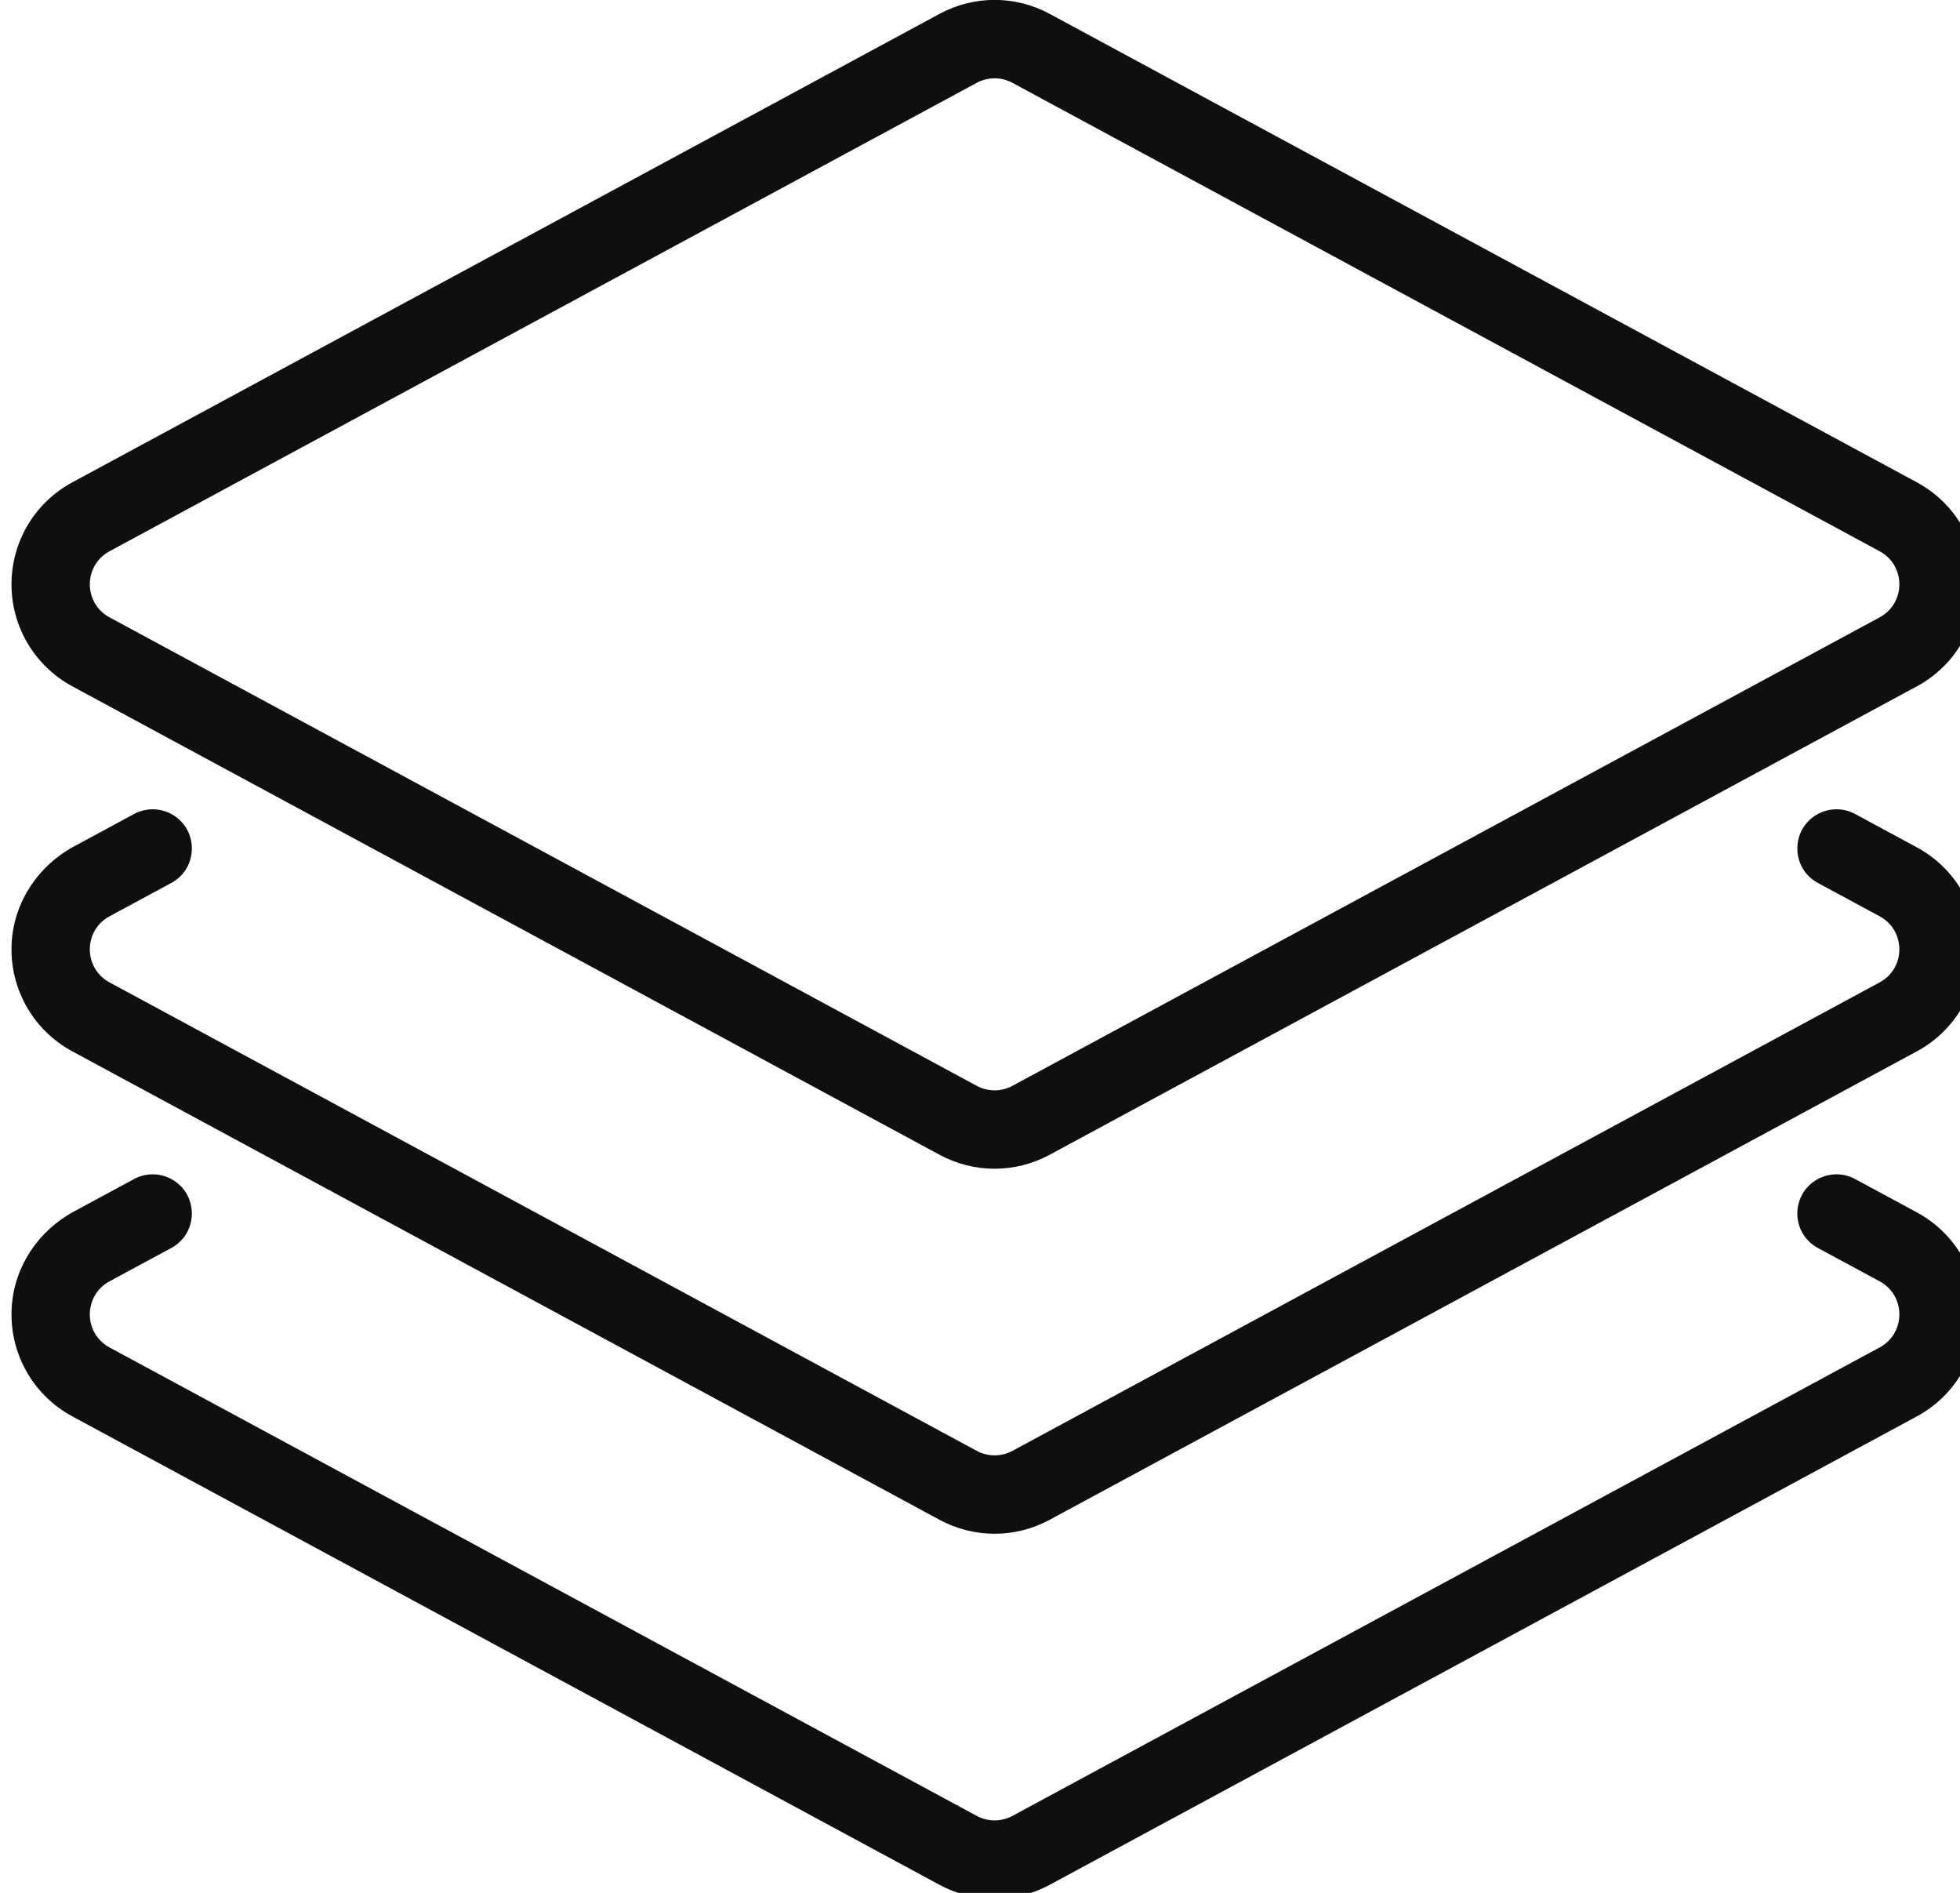
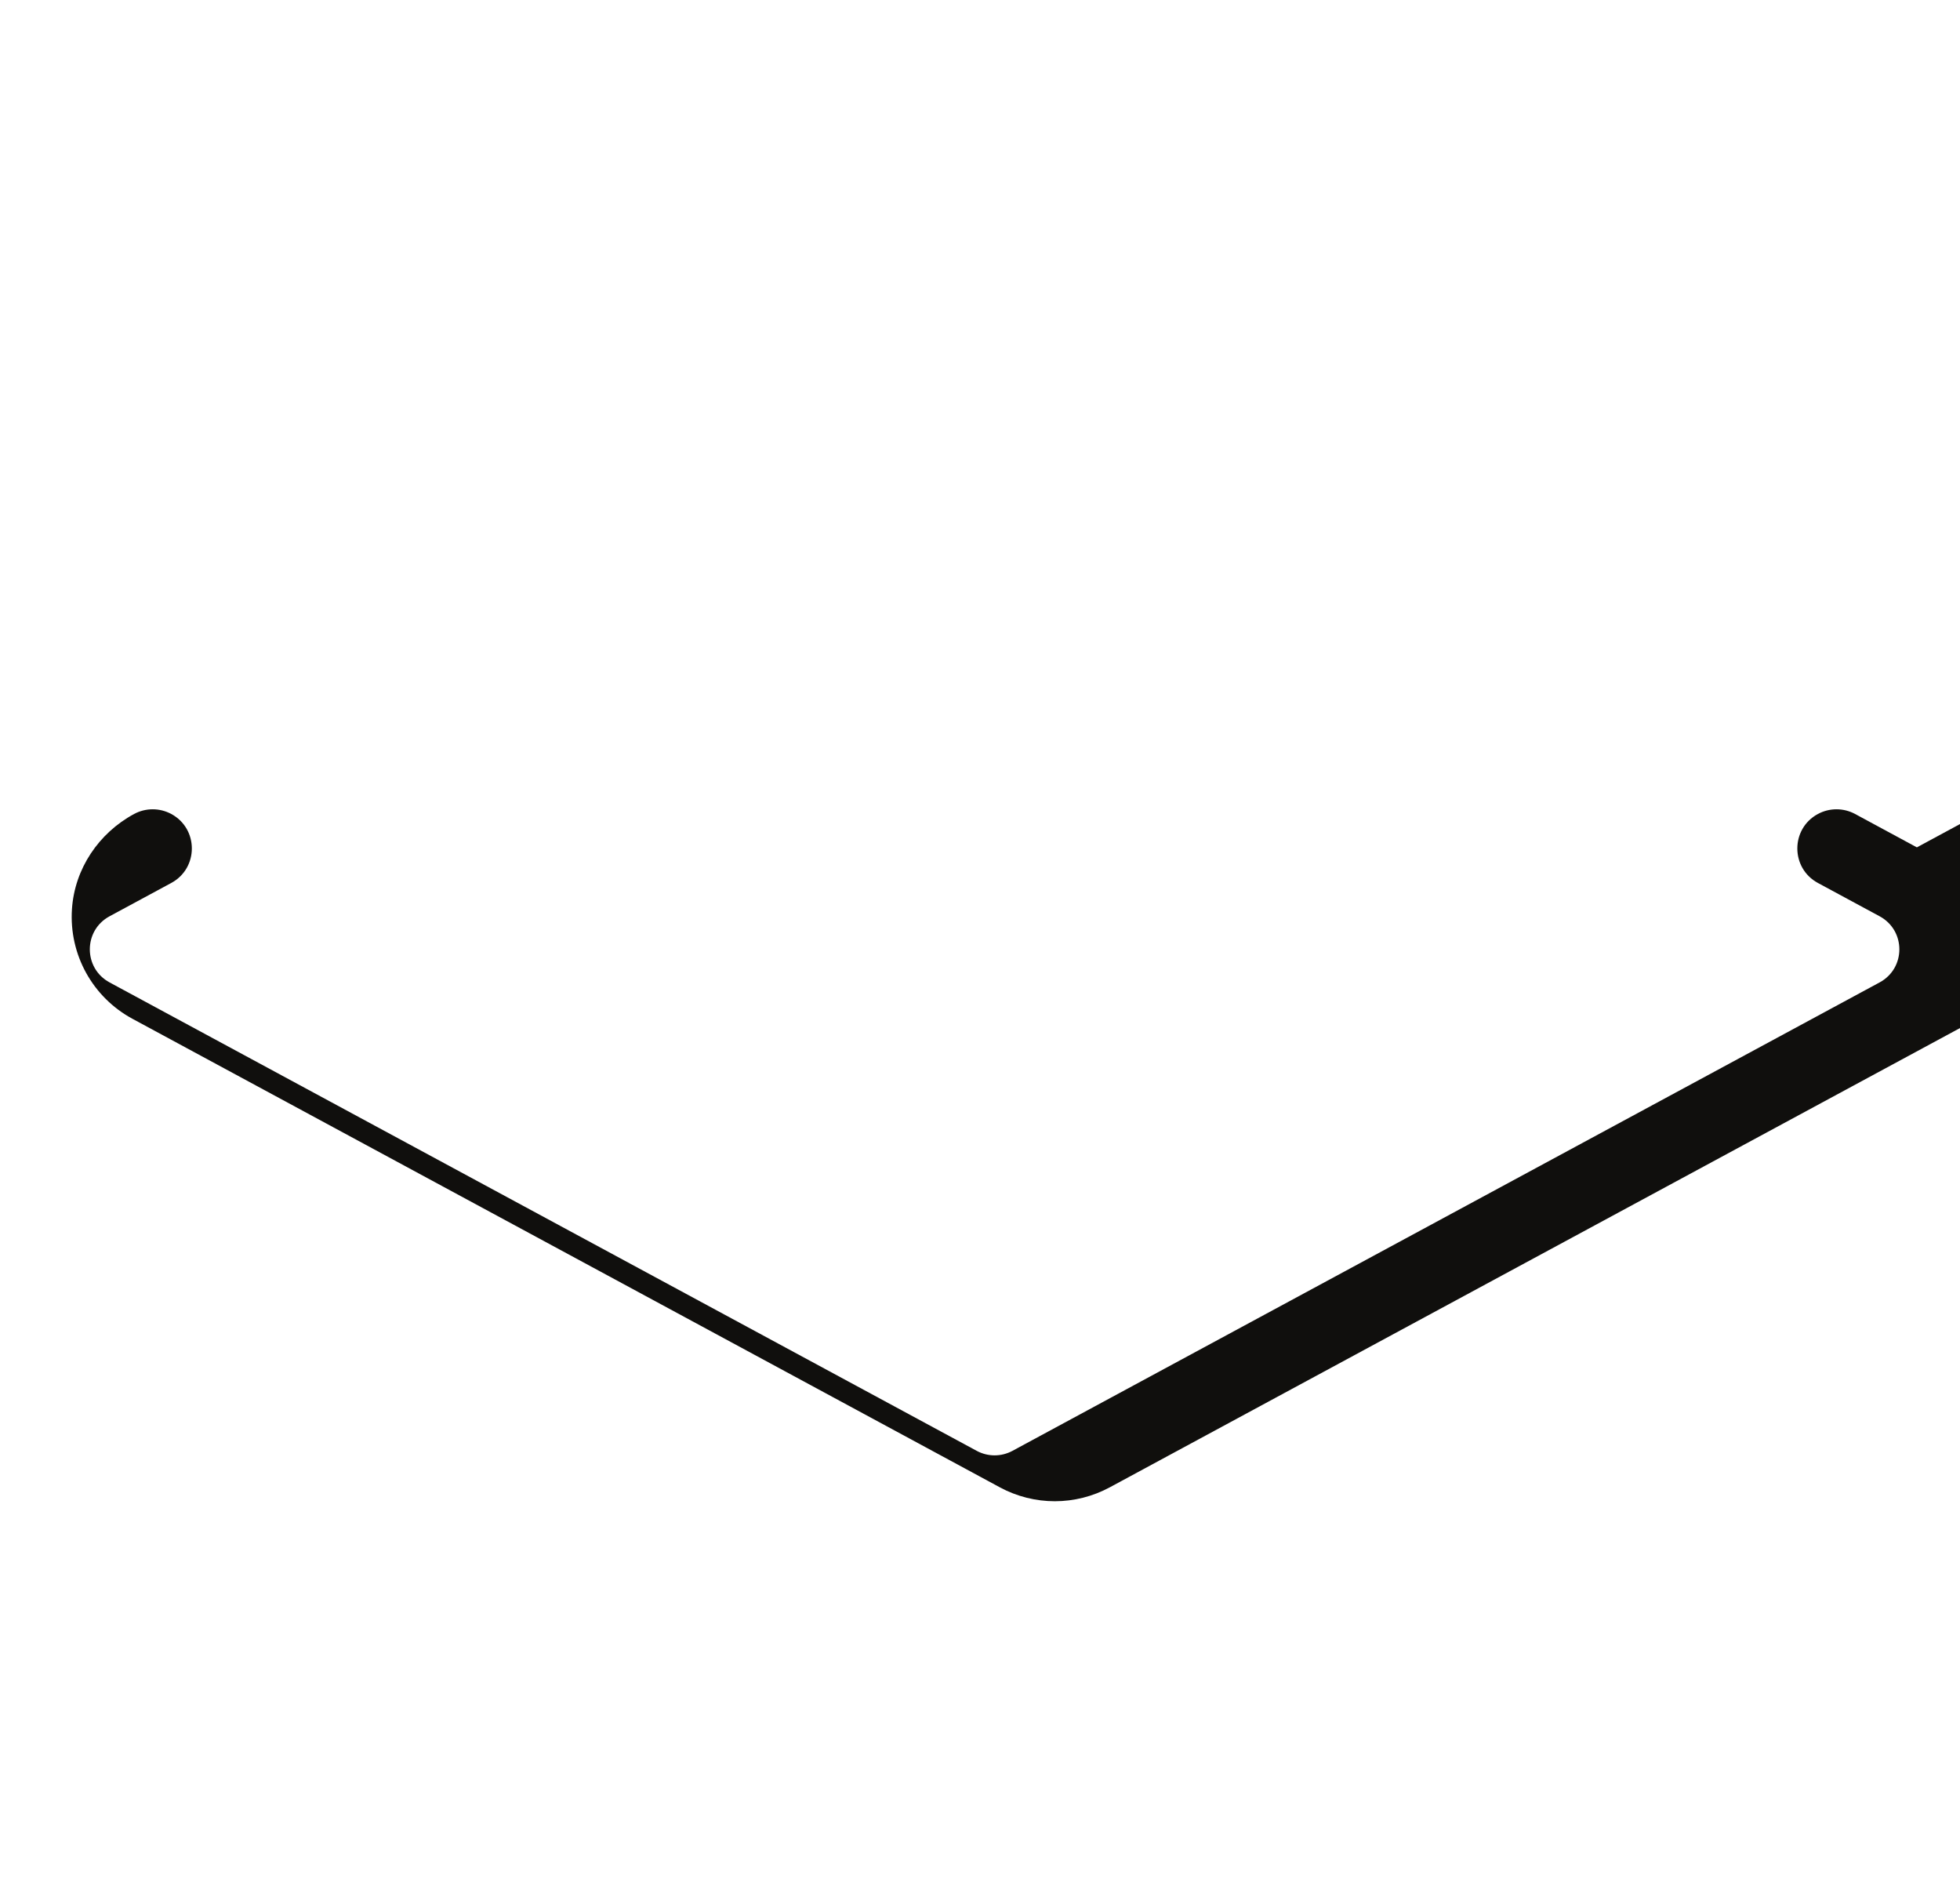
<svg xmlns="http://www.w3.org/2000/svg" version="1.1" id="svg2" width="123.666" height="119.405" viewBox="0 0 123.666 119.405">
  <defs id="defs6" />
  <g id="g8" transform="matrix(1.333,0,0,-1.333,0,2666.773)">
    <g id="g921" transform="matrix(0.103,0,0,0.103,-158.923,1852.65)">
-       <path d="M 2406.72,1152.57 2008.2,937.34 c -5.12,-2.76 -11.28,-2.76 -16.4,0 l -398.52,215.23 c -12.08,6.52 -12.08,23.85 0,30.37 l 398.52,215.22 c 5.12,2.77 11.28,2.77 16.4,0 l 398.52,-215.22 c 12.08,-6.52 12.08,-23.85 0,-30.37 z m 17.11,62.04 -398.52,215.23 c -15.85,8.56 -34.77,8.56 -50.62,0 l -398.52,-215.23 c -17.24,-9.31 -27.95,-27.26 -27.95,-46.86 0,-19.59 10.71,-37.55 27.95,-46.86 l 398.52,-215.22 v 0 c 7.93,-4.28 16.62,-6.42 25.31,-6.42 8.69,0 17.38,2.14 25.31,6.42 l 398.52,215.22 c 17.24,9.31 27.95,27.27 27.95,46.86 0,19.6 -10.71,37.55 -27.95,46.86" style="fill:#100f0d;fill-opacity:1;fill-rule:nonzero;stroke:none;stroke-width:0.1" id="path16" />
-       <path d="m 2423.83,1046.9 -28.38,15.33 c -5.34,2.88 -11.77,2.88 -17.11,0 v 0 c -12.59,-6.8 -12.59,-24.87 0,-31.68 14.37,-7.76 28.38,-15.32 28.38,-15.32 12.08,-6.52 12.08,-23.85 0,-30.37 L 2008.2,769.63 c -5.12,-2.76 -11.28,-2.76 -16.4,0 l -398.52,215.23 c -12.08,6.52 -12.08,23.85 0,30.37 l 28.38,15.32 c 12.59,6.81 12.59,24.88 0,31.68 v 0 c -5.34,2.88 -11.77,2.88 -17.11,0 l -27.67,-14.94 c -16.28,-8.8 -27.31,-25.2 -28.54,-43.66 -1.4,-20.97 9.54,-40.57 27.83,-50.45 l 398.52,-215.22 v -0.01 c 7.93,-4.27 16.62,-6.41 25.31,-6.41 8.69,0 17.38,2.14 25.31,6.42 l 398.52,215.22 c 17.24,9.31 27.95,27.27 27.95,46.86 0,19.6 -10.71,37.55 -27.95,46.86" style="fill:#100f0d;fill-opacity:1;fill-rule:nonzero;stroke:none;stroke-width:0.1" id="path18" />
-       <path d="m 2423.83,879.19 -28.38,15.33 c -5.34,2.88 -11.77,2.88 -17.11,0 v 0 c -12.59,-6.8 -12.59,-24.88 0,-31.68 14.37,-7.76 28.38,-15.32 28.38,-15.32 12.08,-6.53 12.08,-23.85 0,-30.38 L 2008.2,601.92 c -5.12,-2.76 -11.28,-2.76 -16.4,0 l -398.52,215.22 c -12.08,6.53 -12.08,23.85 0,30.38 l 28.38,15.32 c 12.59,6.81 12.59,24.88 0,31.68 v 0 c -5.34,2.88 -11.77,2.88 -17.11,0 l -27.67,-14.94 c -16.28,-8.8 -27.31,-25.2 -28.54,-43.66 -1.4,-20.97 9.55,-40.58 27.83,-50.45 l 398.52,-215.23 v 0 c 7.93,-4.28 16.62,-6.41 25.31,-6.41 8.69,0 17.38,2.14 25.31,6.41 l 398.52,215.23 c 17.24,9.31 27.95,27.27 27.95,46.86 0,19.59 -10.71,37.55 -27.95,46.86" style="fill:#100f0d;fill-opacity:1;fill-rule:nonzero;stroke:none;stroke-width:0.1" id="path20" />
+       <path d="m 2423.83,1046.9 -28.38,15.33 c -5.34,2.88 -11.77,2.88 -17.11,0 v 0 c -12.59,-6.8 -12.59,-24.87 0,-31.68 14.37,-7.76 28.38,-15.32 28.38,-15.32 12.08,-6.52 12.08,-23.85 0,-30.37 L 2008.2,769.63 c -5.12,-2.76 -11.28,-2.76 -16.4,0 l -398.52,215.23 c -12.08,6.52 -12.08,23.85 0,30.37 l 28.38,15.32 c 12.59,6.81 12.59,24.88 0,31.68 v 0 c -5.34,2.88 -11.77,2.88 -17.11,0 c -16.28,-8.8 -27.31,-25.2 -28.54,-43.66 -1.4,-20.97 9.54,-40.57 27.83,-50.45 l 398.52,-215.22 v -0.01 c 7.93,-4.27 16.62,-6.41 25.31,-6.41 8.69,0 17.38,2.14 25.31,6.42 l 398.52,215.22 c 17.24,9.31 27.95,27.27 27.95,46.86 0,19.6 -10.71,37.55 -27.95,46.86" style="fill:#100f0d;fill-opacity:1;fill-rule:nonzero;stroke:none;stroke-width:0.1" id="path18" />
    </g>
  </g>
</svg>